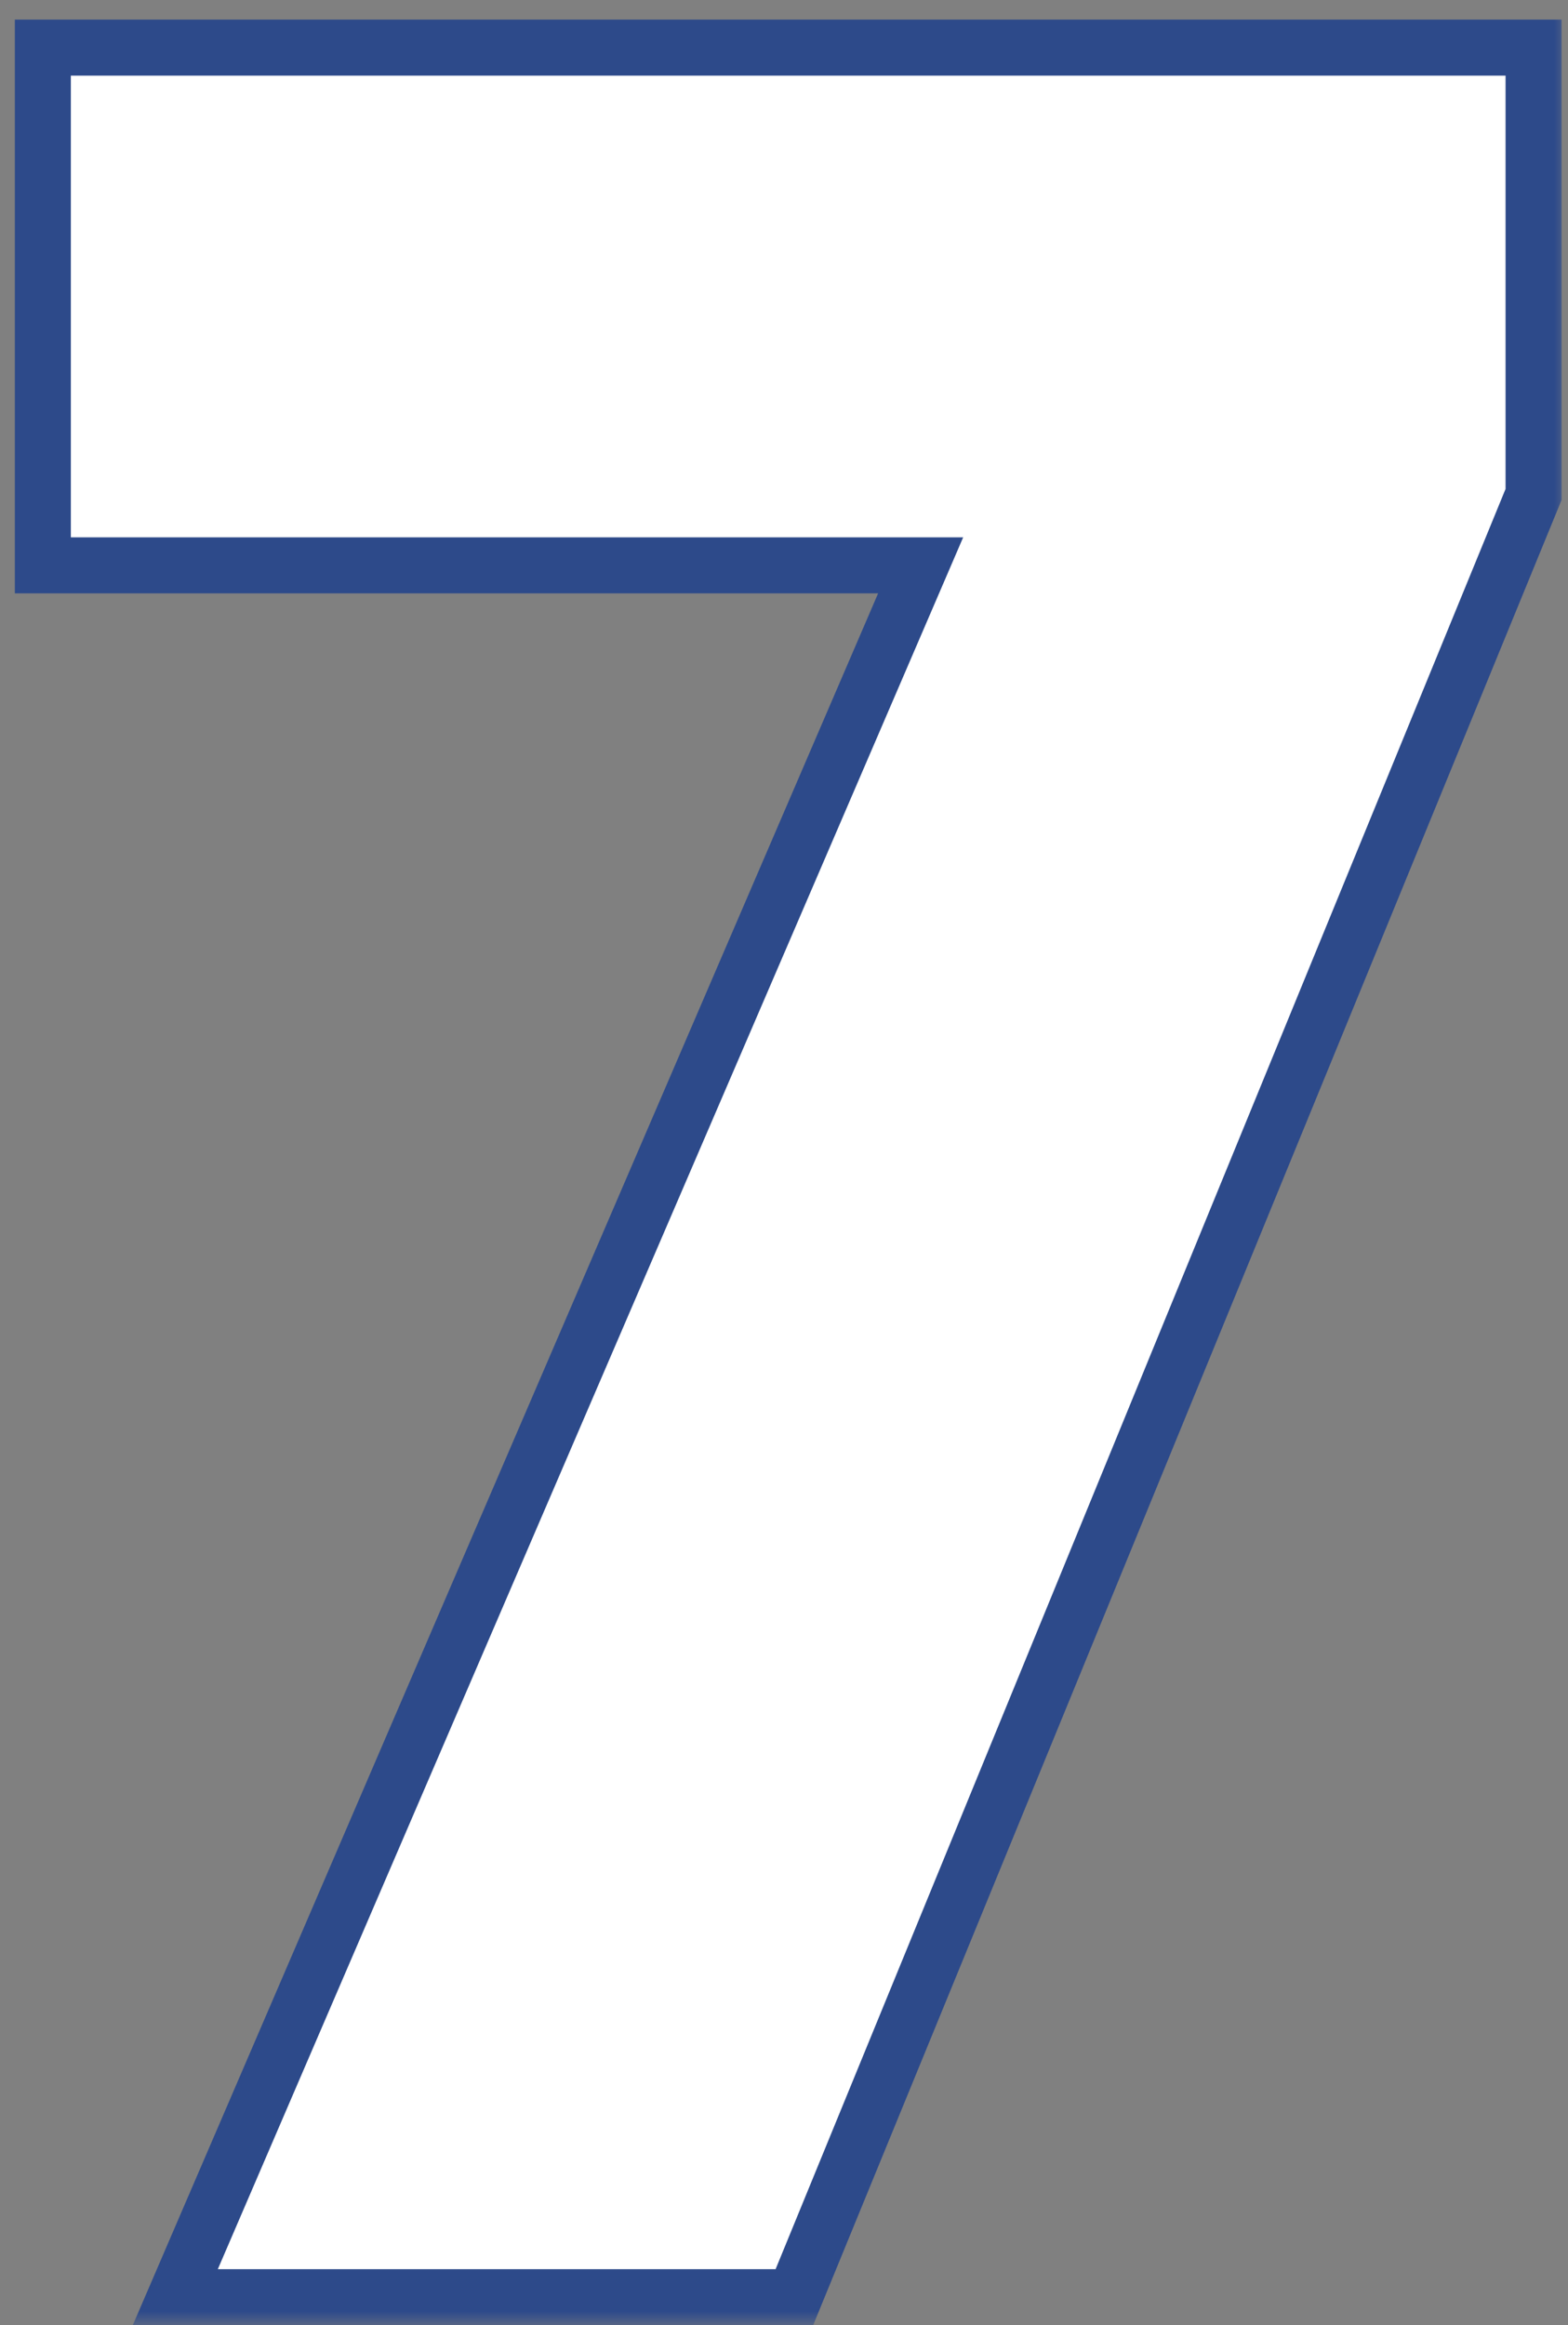
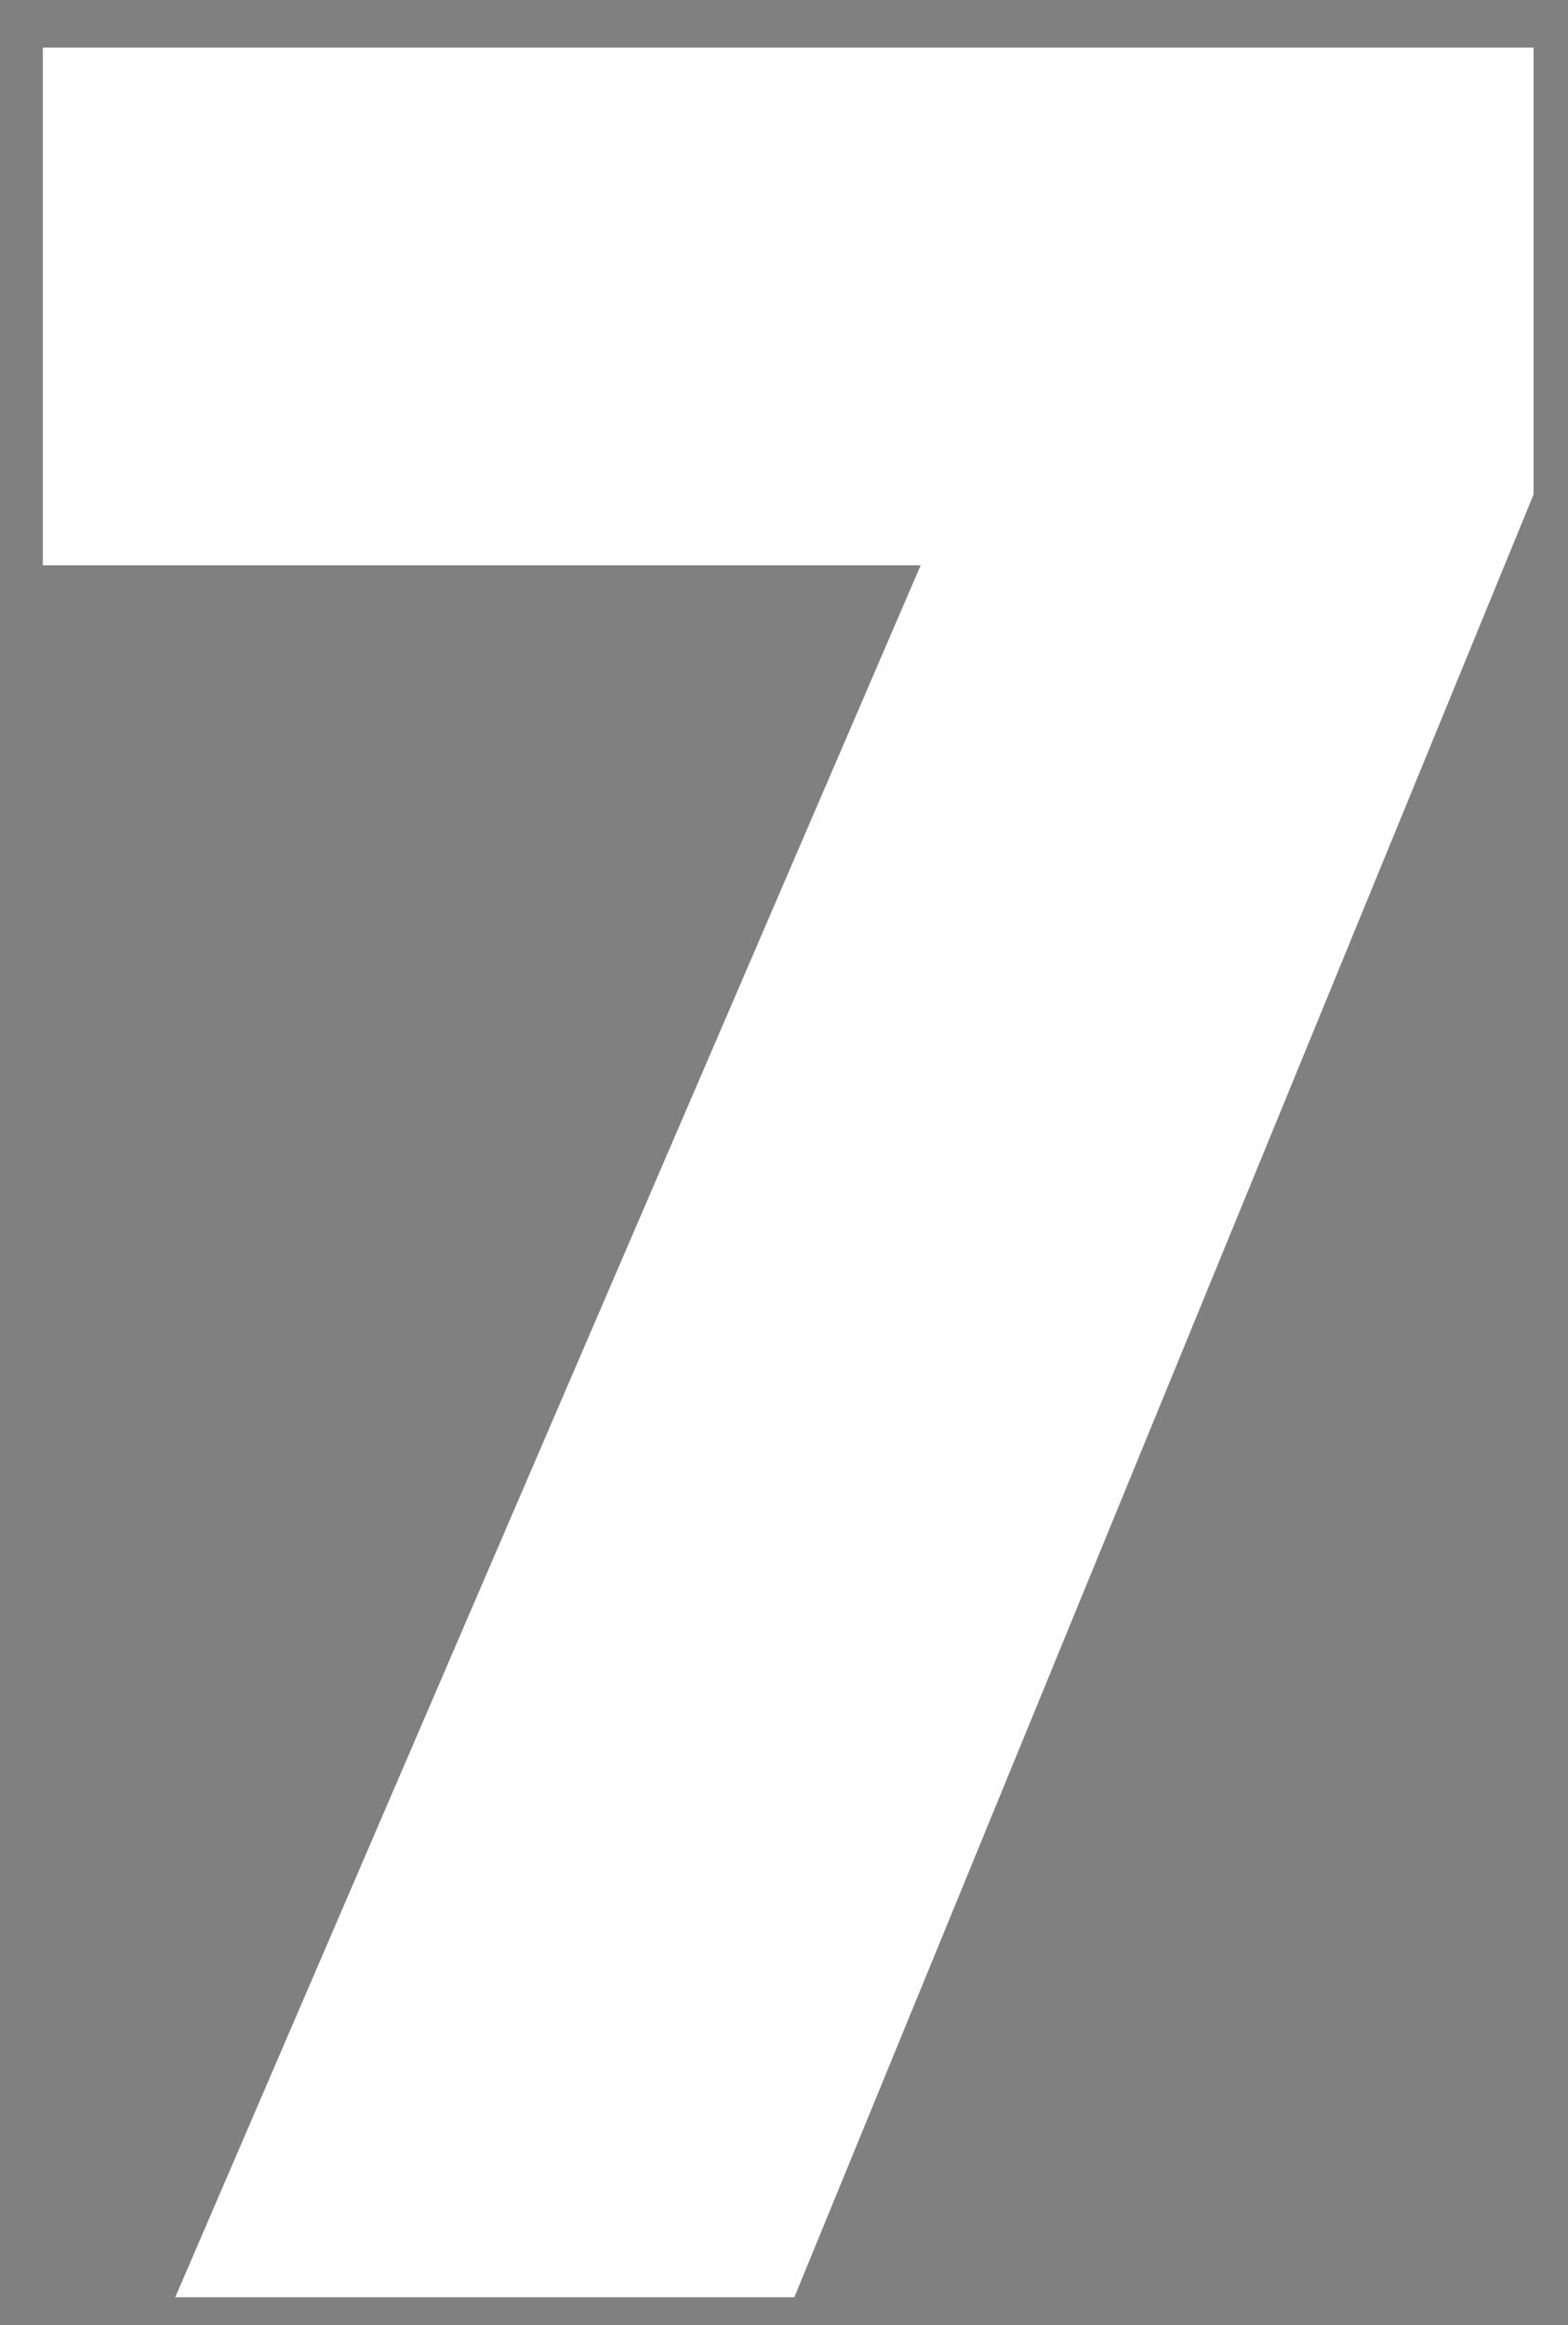
<svg xmlns="http://www.w3.org/2000/svg" width="56" height="83" viewBox="0 0 56 83" fill="none">
  <rect x="0" y="0" width="56" height="83" fill="#808080" stroke="none" />
  <mask id="path-1-outside-1_45_837" maskUnits="userSpaceOnUse" x="0" y="0" width="56" height="83" fill="black">
-     <rect fill="white" y="0" width="56" height="83" />
-     <path d="M54.77 17.65L28.37 82H6.26L32.88 20.18H1.53V1.7H54.77V17.65Z" />
-   </mask>
+     </mask>
  <path d="M54.77 17.65L28.37 82H6.26L32.88 20.18H1.53V1.7H54.77V17.65Z" fill="white" />
  <path d="M54.77 17.65L55.695 18.03L55.77 17.847V17.65H54.77ZM28.37 82V83H29.041L29.295 82.38L28.37 82ZM6.26 82L5.342 81.605L4.741 83H6.26V82ZM32.88 20.18L33.798 20.576L34.399 19.18H32.88V20.18ZM1.53 20.18H0.53V21.18H1.53V20.18ZM1.53 1.7V0.7H0.53V1.7H1.53ZM54.77 1.7H55.77V0.7H54.77V1.7ZM54.77 17.65L53.845 17.271L27.445 81.621L28.37 82L29.295 82.38L55.695 18.03L54.77 17.65ZM28.37 82V81H6.26V82V83H28.37V82ZM6.26 82L7.178 82.396L33.798 20.576L32.88 20.18L31.962 19.785L5.342 81.605L6.26 82ZM32.88 20.18V19.18H1.53V20.18V21.18H32.88V20.18ZM1.53 20.18H2.53V1.7H1.53H0.53V20.18H1.53ZM1.53 1.7V2.7H54.77V1.7V0.7H1.53V1.7ZM54.77 1.7H53.77V17.65H54.77H55.77V1.7H54.77Z" fill="#2D4A8A" mask="url(#path-1-outside-1_45_837)" />
</svg>